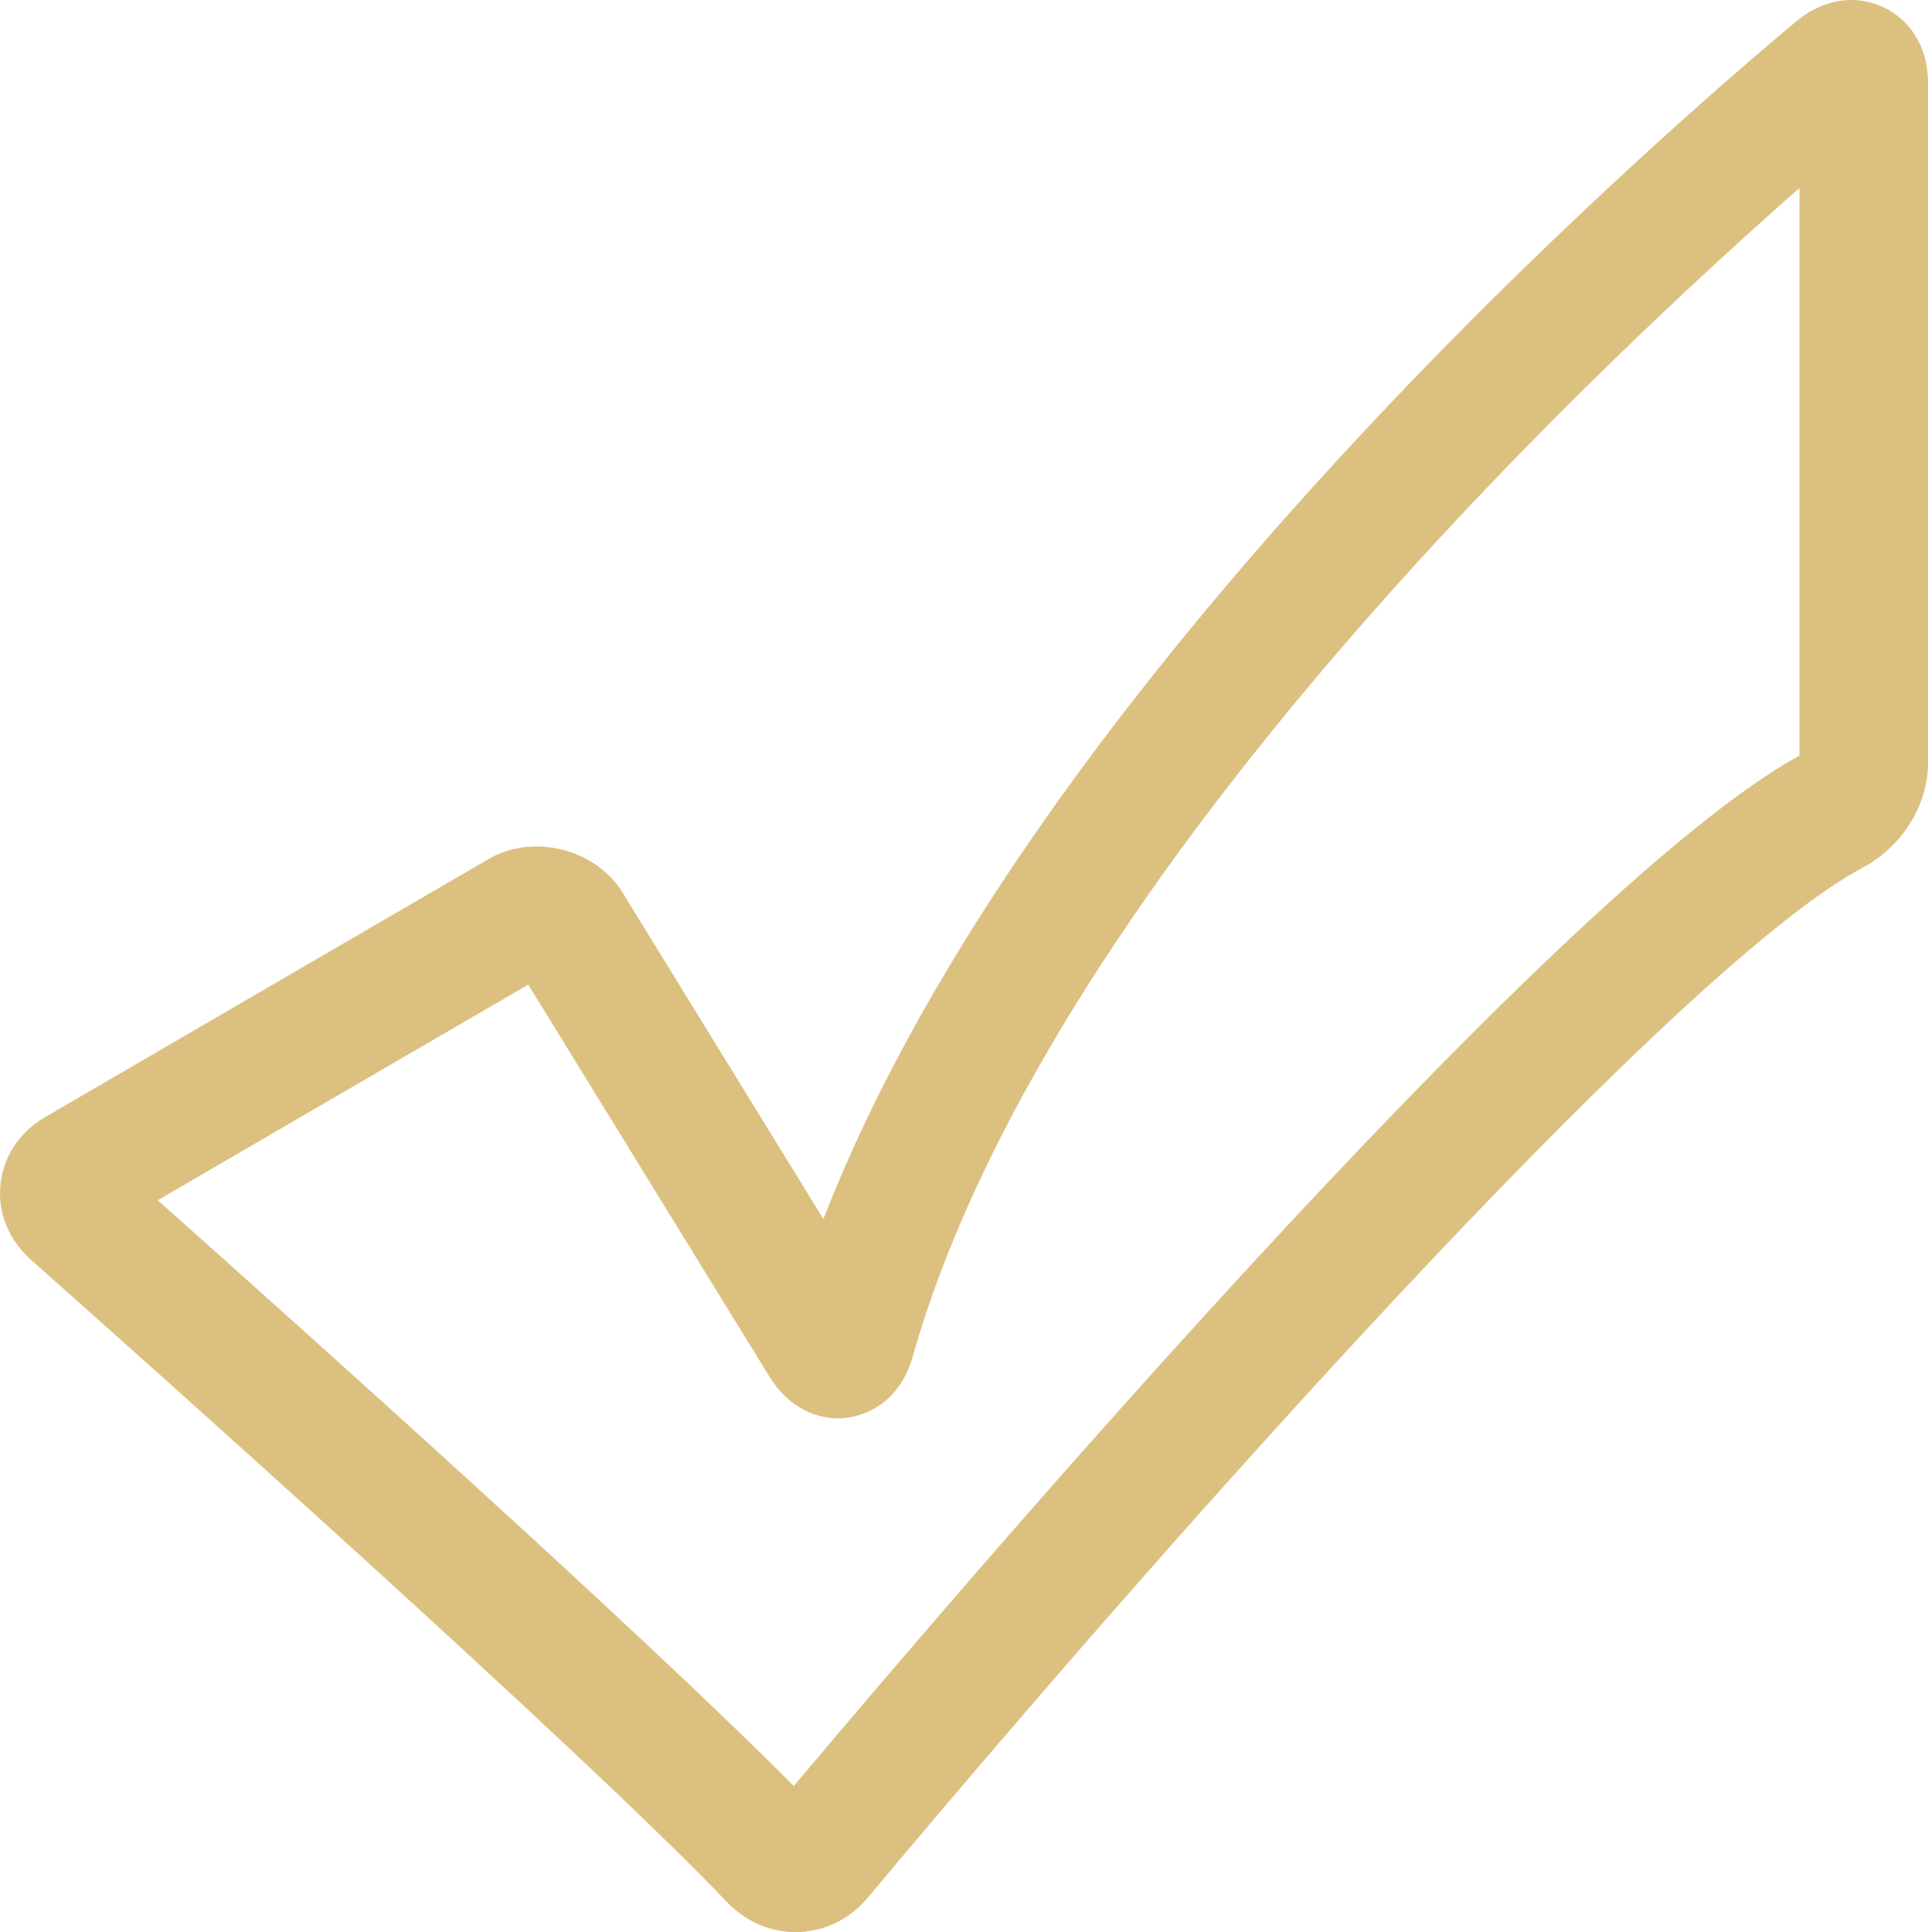
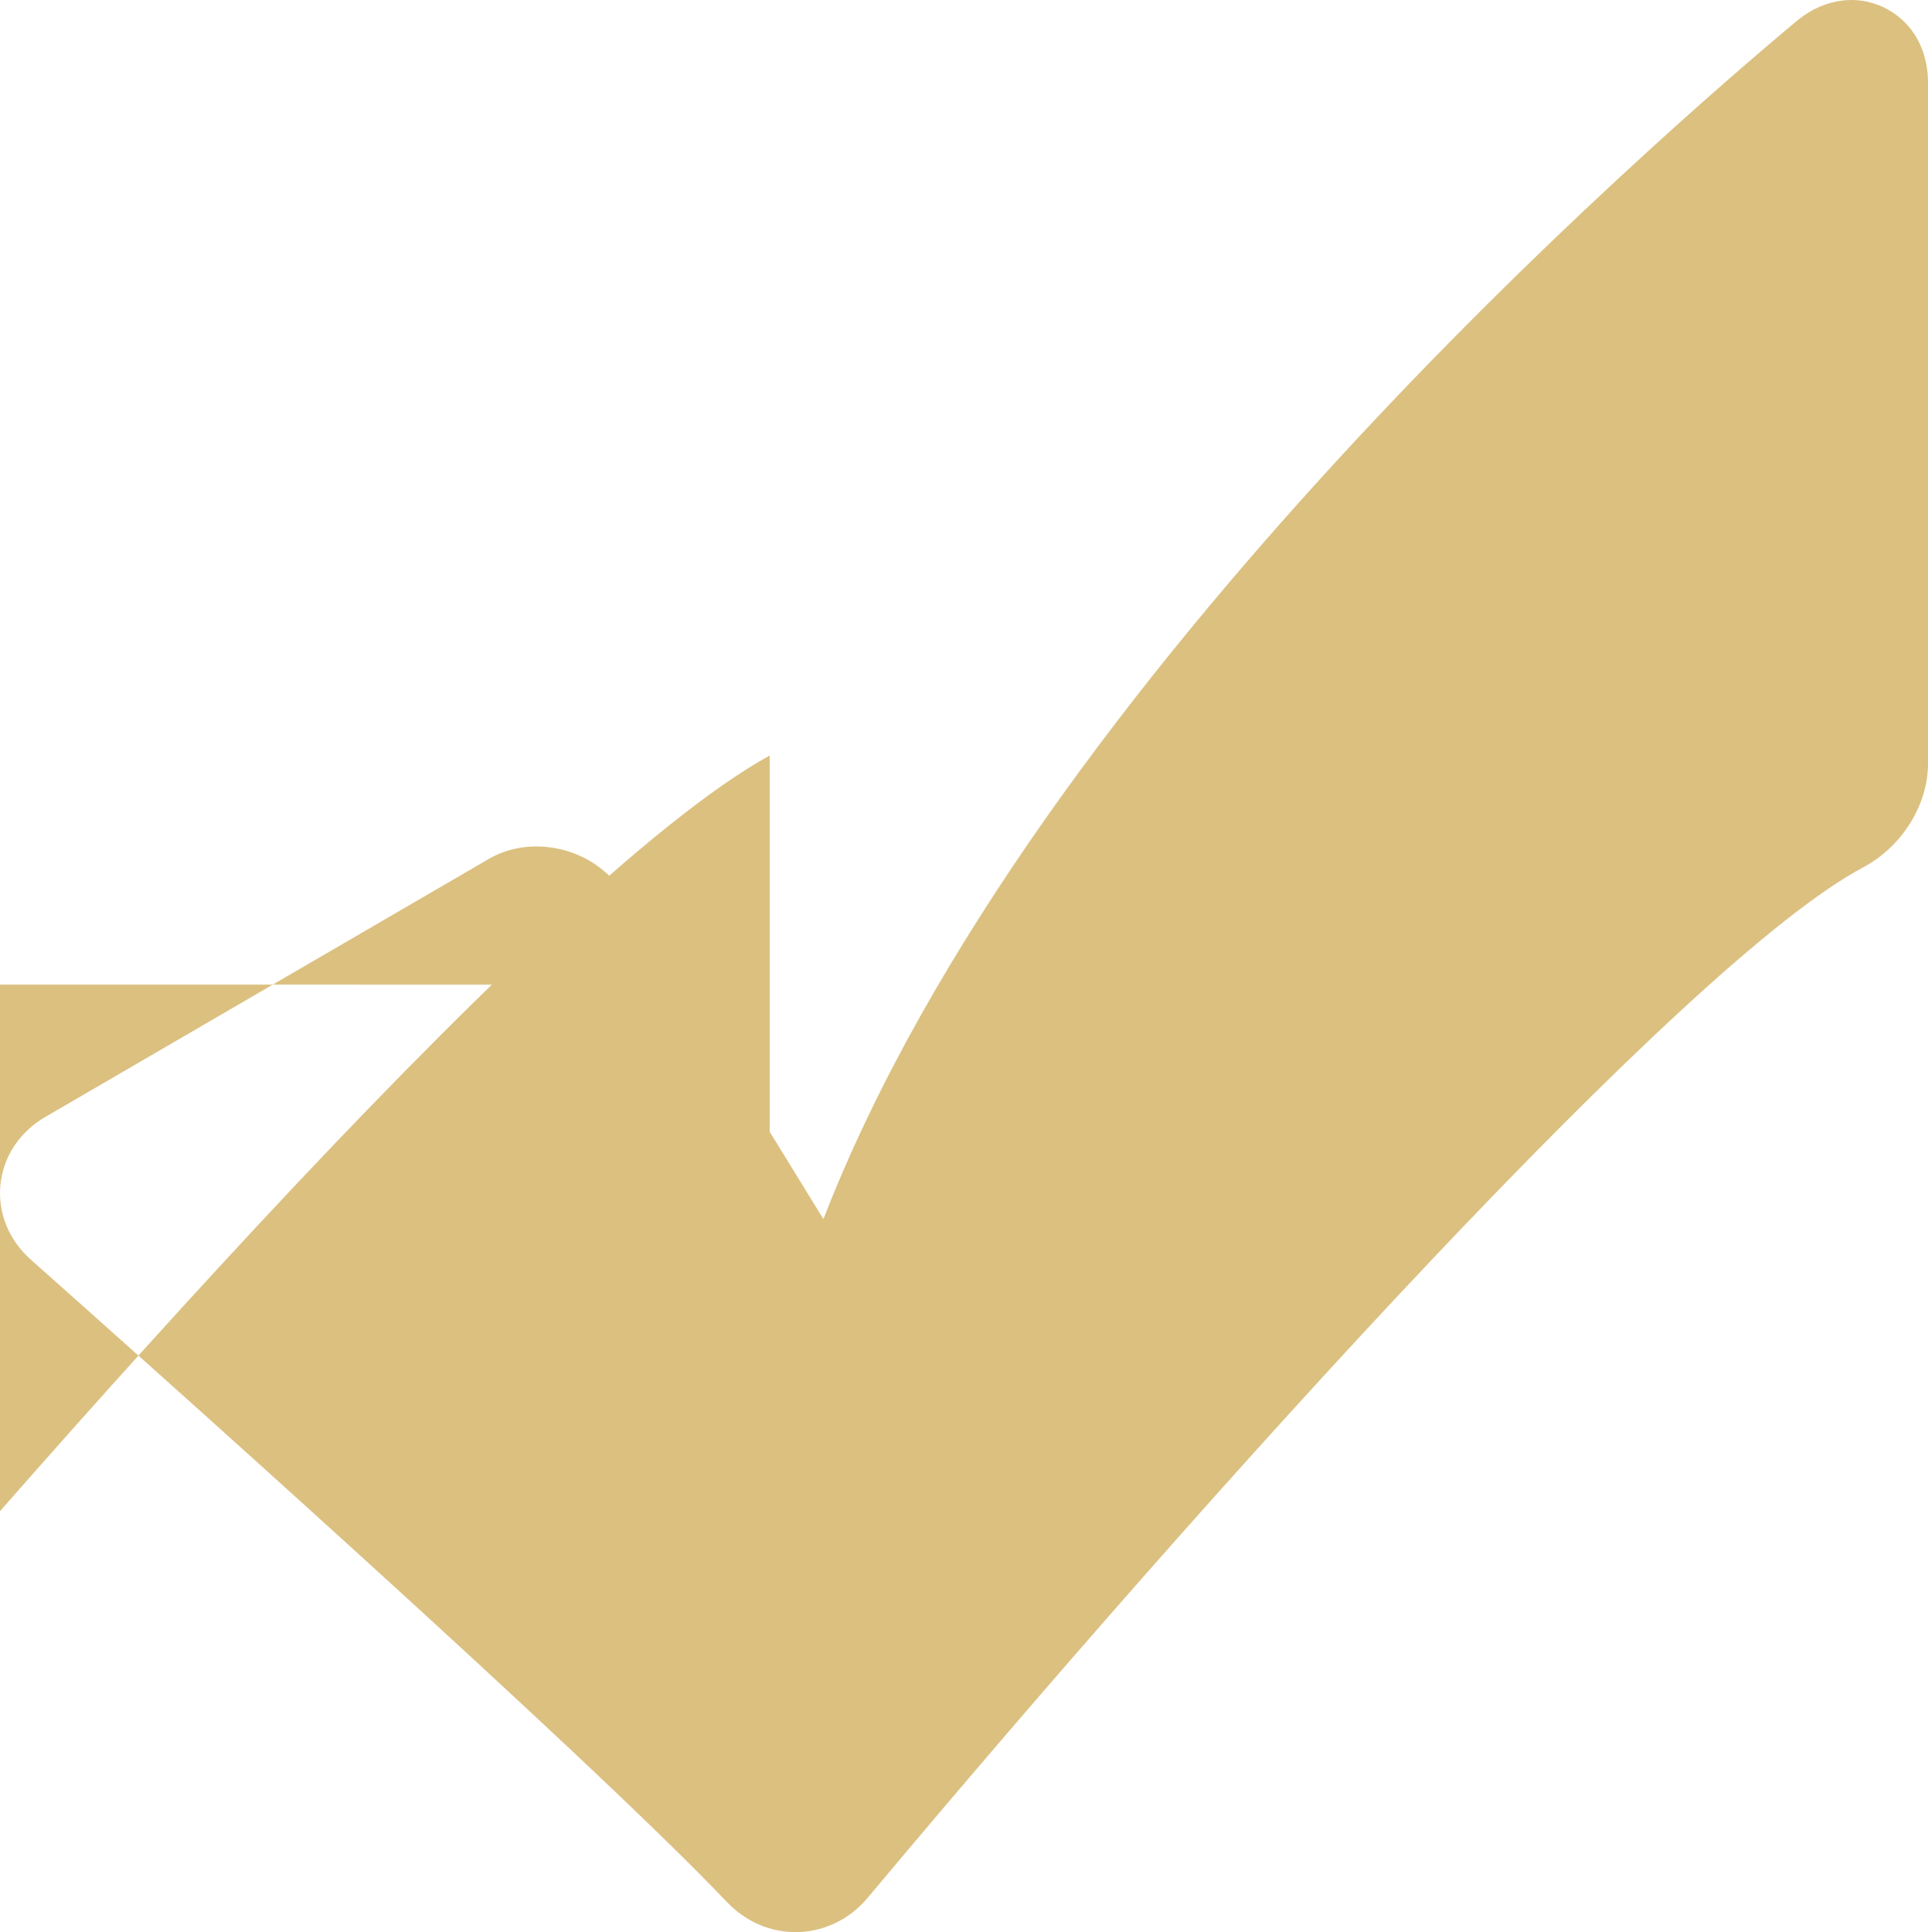
<svg xmlns="http://www.w3.org/2000/svg" viewBox="331.92 231.019 45.01 45.103">
-   <path d="M24.837 52.655c.427.45.995.7 1.6.7.642 0 1.25-.29 1.673-.792 8.154-9.736 19.136-21.88 23.247-24.063.906-.482 1.515-1.456 1.515-2.423V10.185c0-1.255-.92-1.933-1.783-1.933-.317 0-.797.086-1.286.494-3.067 2.556-17.81 15.3-22.718 27.964l-4.69-7.624c-.63-1.02-2.09-1.386-3.123-.783L8.918 34.327c-.6.35-.98.924-1.046 1.58-.065.653.194 1.293.714 1.754 2.14 1.9 12.977 11.545 16.25 14.996zm-4.642-21.418l5.636 9.16c.38.613.96.965 1.6.965.612 0 1.436-.375 1.735-1.433 3.09-10.9 15.443-22.66 20.707-27.29V25.89c-5.46 2.98-18.68 18.348-23.48 24.054-3.43-3.46-11.282-10.5-14.85-13.674l8.655-5.036z" transform="matrix(1, 0, 0, 1, 324.058, 222.767)" style="fill: rgb(219, 192, 128);" />
+   <path d="M24.837 52.655c.427.45.995.7 1.6.7.642 0 1.25-.29 1.673-.792 8.154-9.736 19.136-21.88 23.247-24.063.906-.482 1.515-1.456 1.515-2.423V10.185c0-1.255-.92-1.933-1.783-1.933-.317 0-.797.086-1.286.494-3.067 2.556-17.81 15.3-22.718 27.964l-4.69-7.624c-.63-1.02-2.09-1.386-3.123-.783L8.918 34.327c-.6.35-.98.924-1.046 1.58-.065.653.194 1.293.714 1.754 2.14 1.9 12.977 11.545 16.25 14.996zm-4.642-21.418l5.636 9.16V25.89c-5.46 2.98-18.68 18.348-23.48 24.054-3.43-3.46-11.282-10.5-14.85-13.674l8.655-5.036z" transform="matrix(1, 0, 0, 1, 324.058, 222.767)" style="fill: rgb(219, 192, 128);" />
</svg>